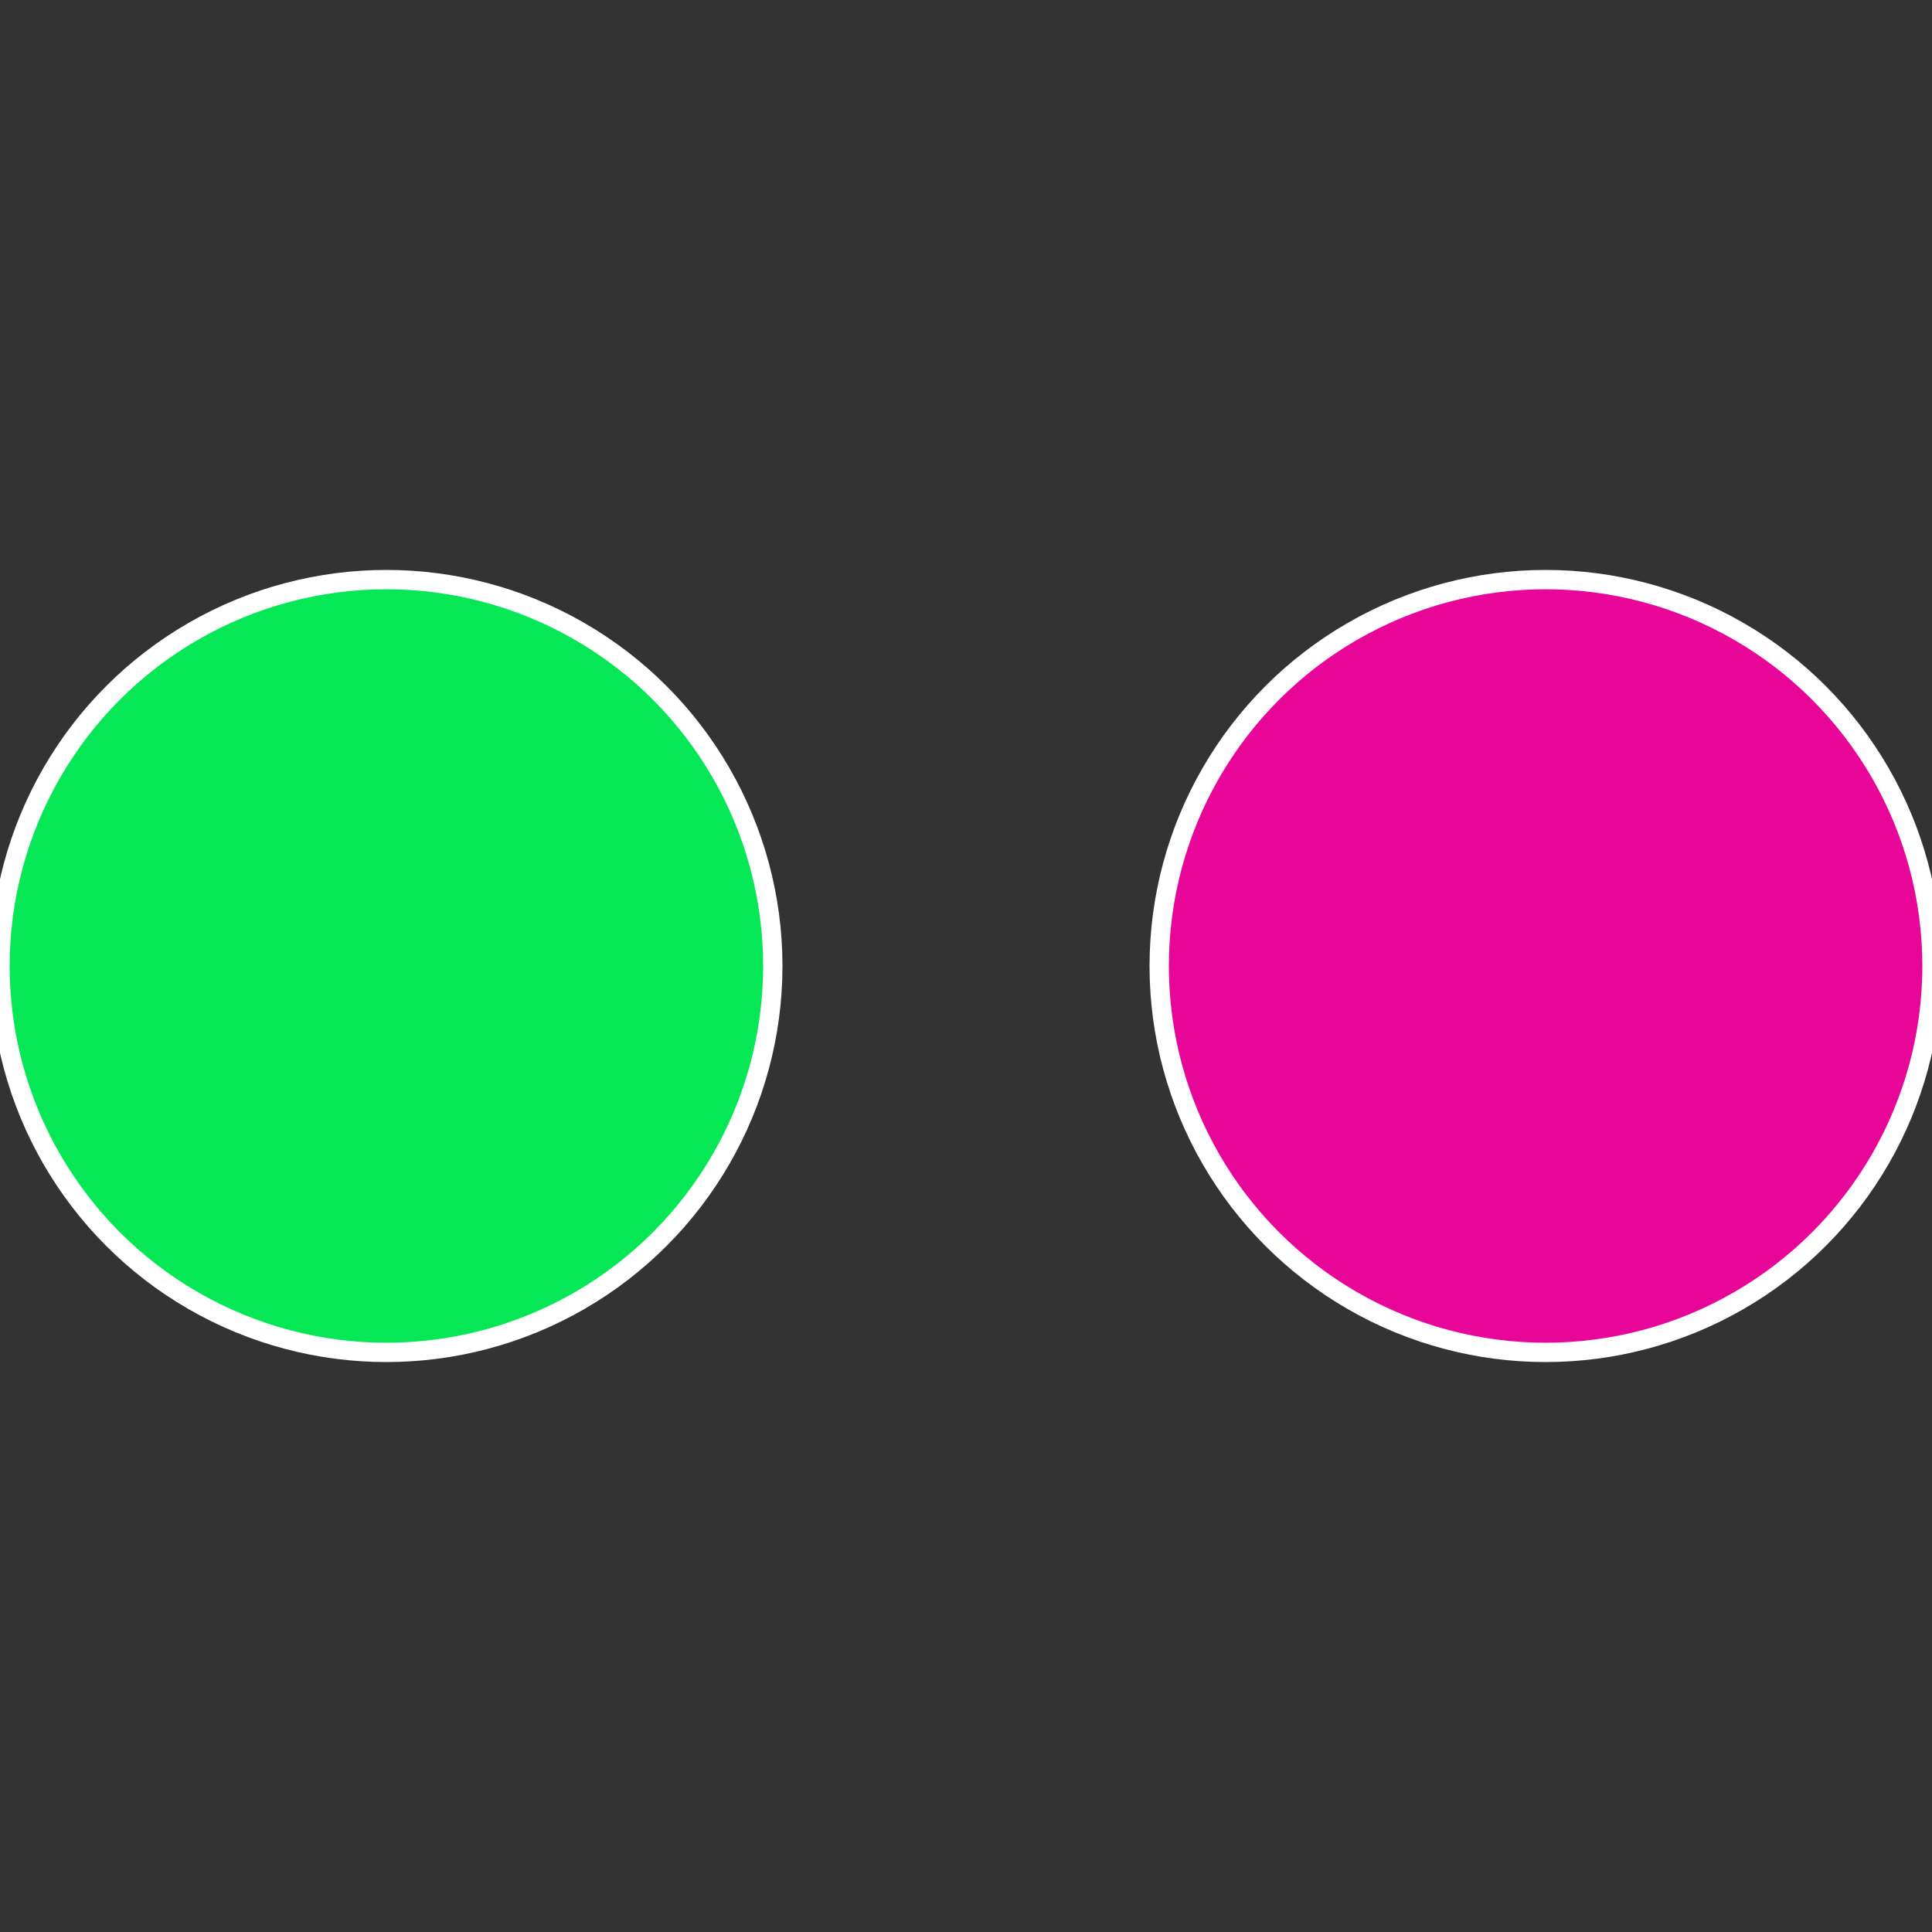
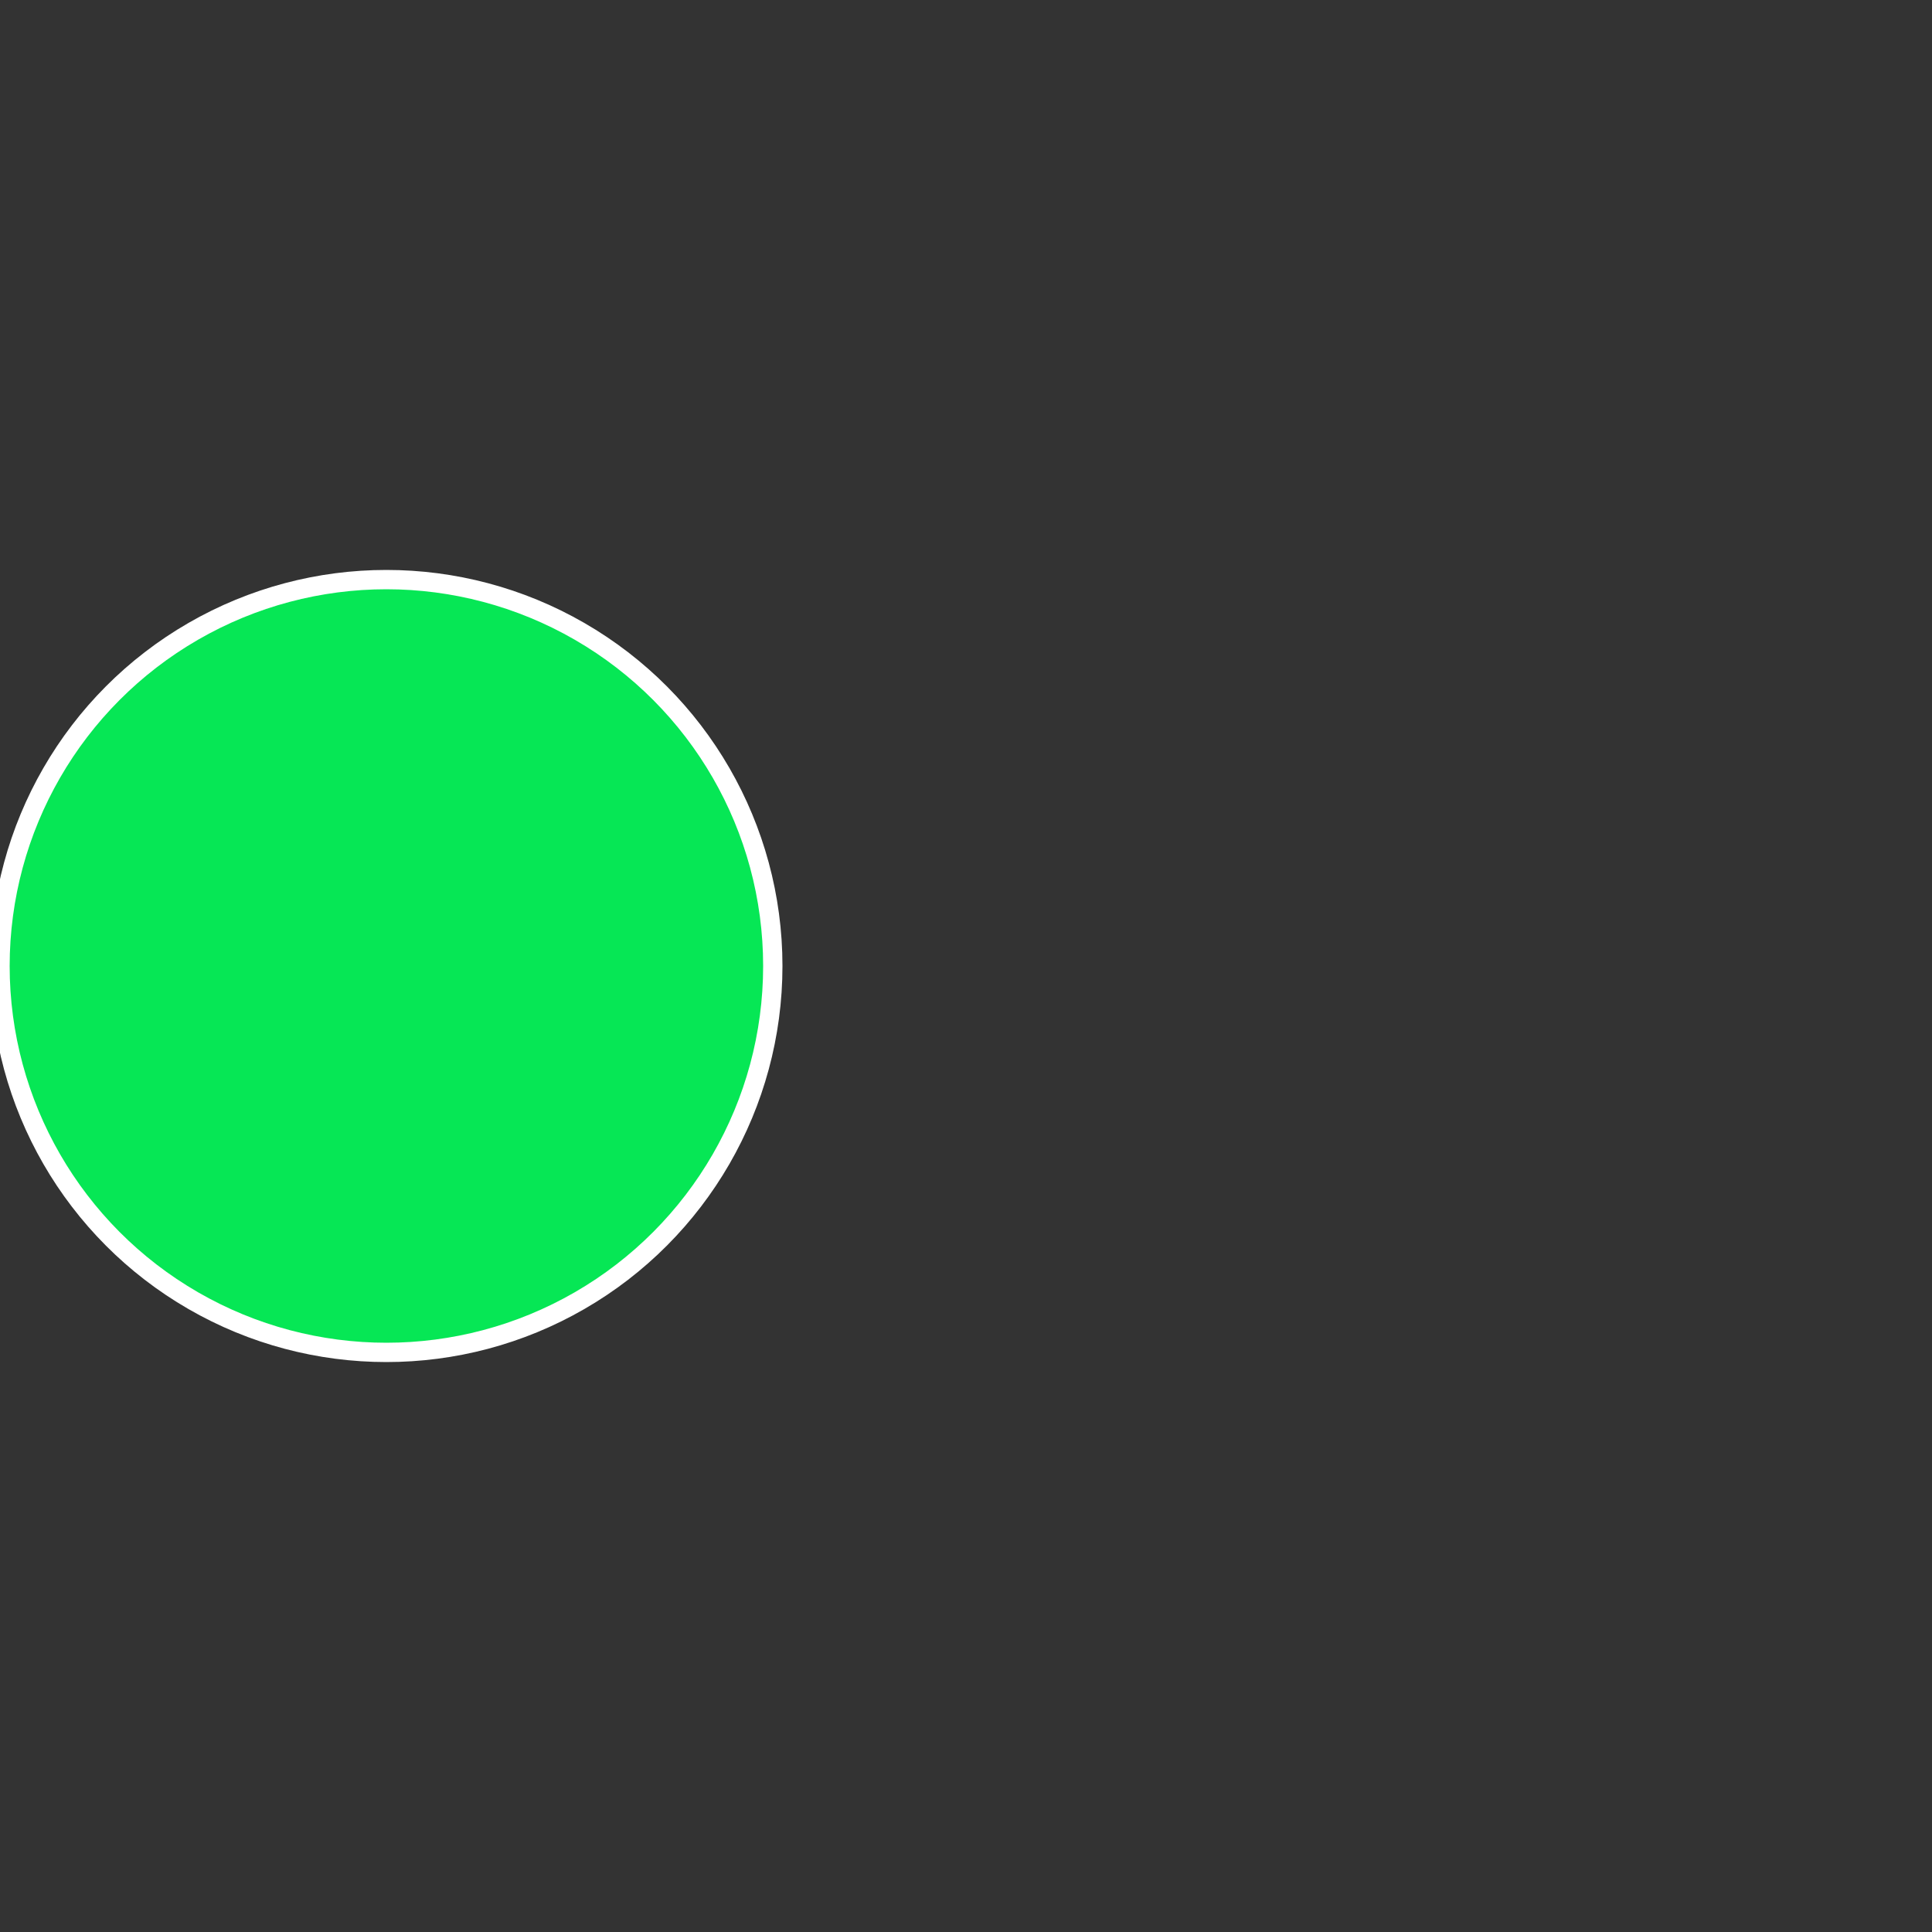
<svg xmlns="http://www.w3.org/2000/svg" width="500" height="500" viewBox="-1 -1 2 2">
  <rect x="-1" y="-1" width="2" height="2" fill="#333333" stroke="none" />
-   <circle cx="0.6" cy="0" r="0.4" fill="#e70698" stroke="#fff" stroke-width="1%" />
  <circle cx="-0.6" cy="7.3478807948841E-17" r="0.4" fill="#06e755" stroke="#fff" stroke-width="1%" />
</svg>